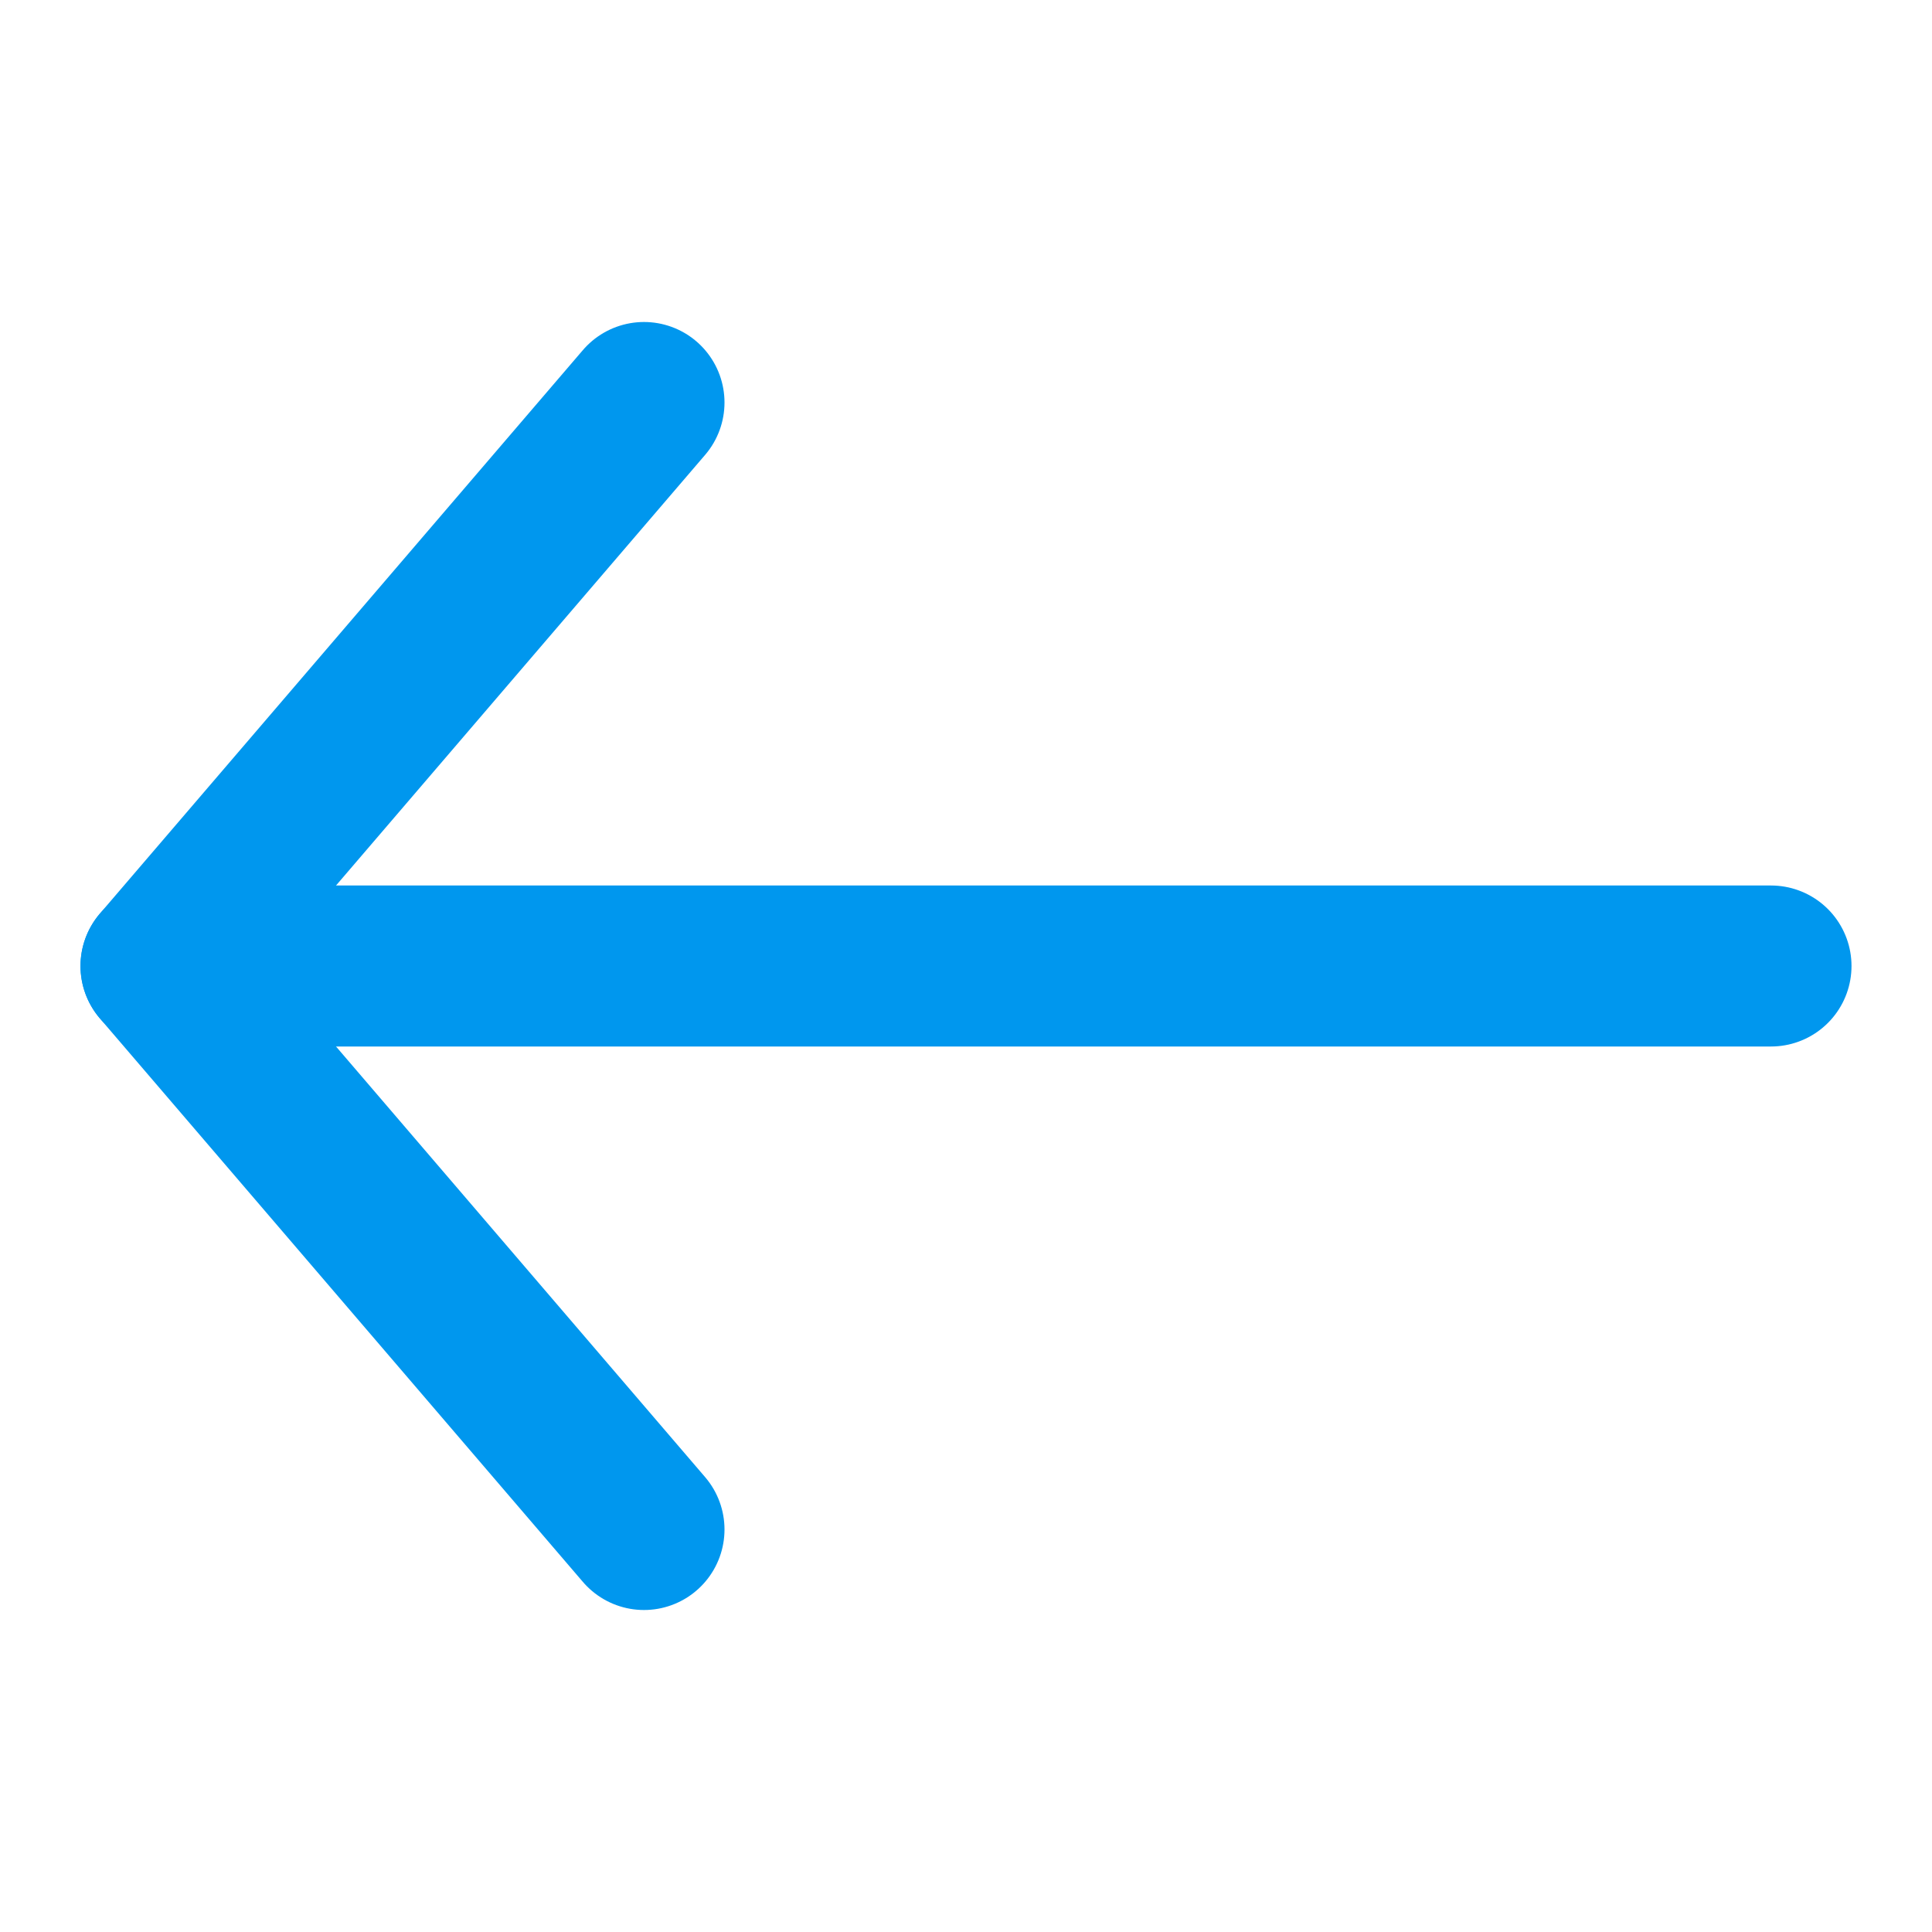
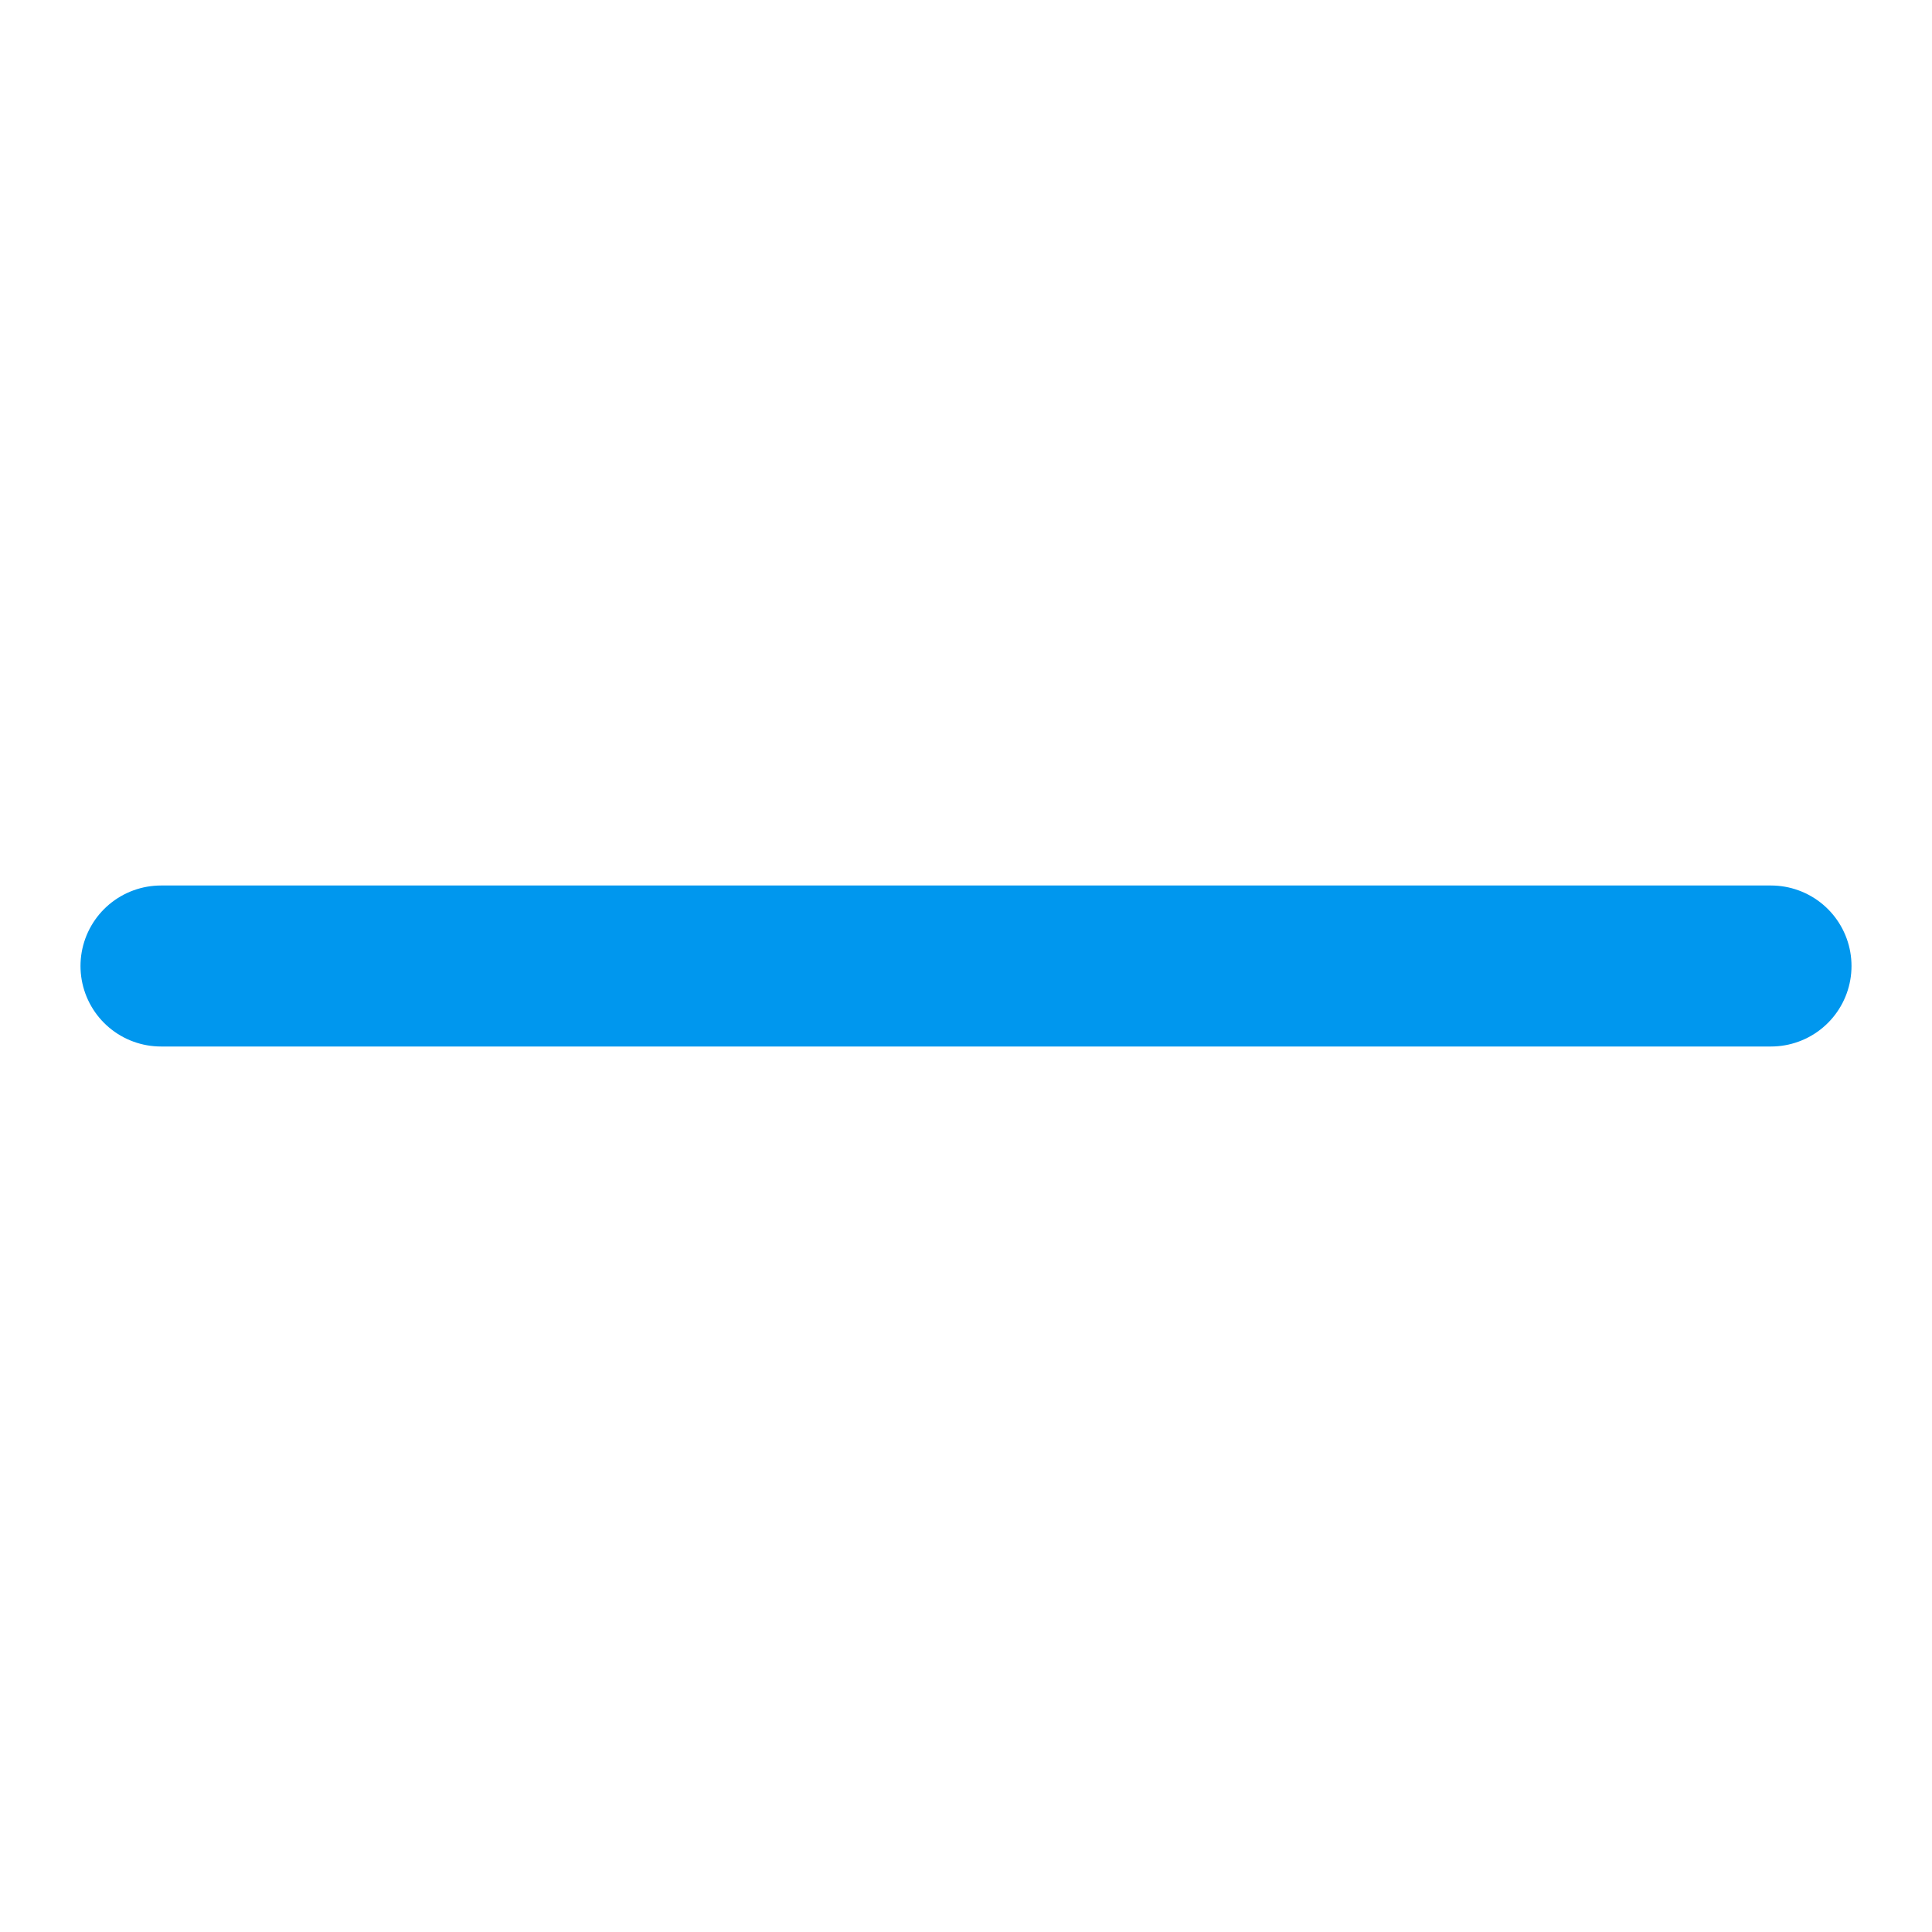
<svg xmlns="http://www.w3.org/2000/svg" width="24" height="24" viewBox="0 0 24 24" fill="none">
  <path d="M2 12L22 12" stroke="#0097EE" stroke-width="2" stroke-linecap="round" stroke-linejoin="round" />
-   <path d="M8 5L2 12L8 19" stroke="#0097EE" stroke-width="2" stroke-linecap="round" stroke-linejoin="round" />
</svg>